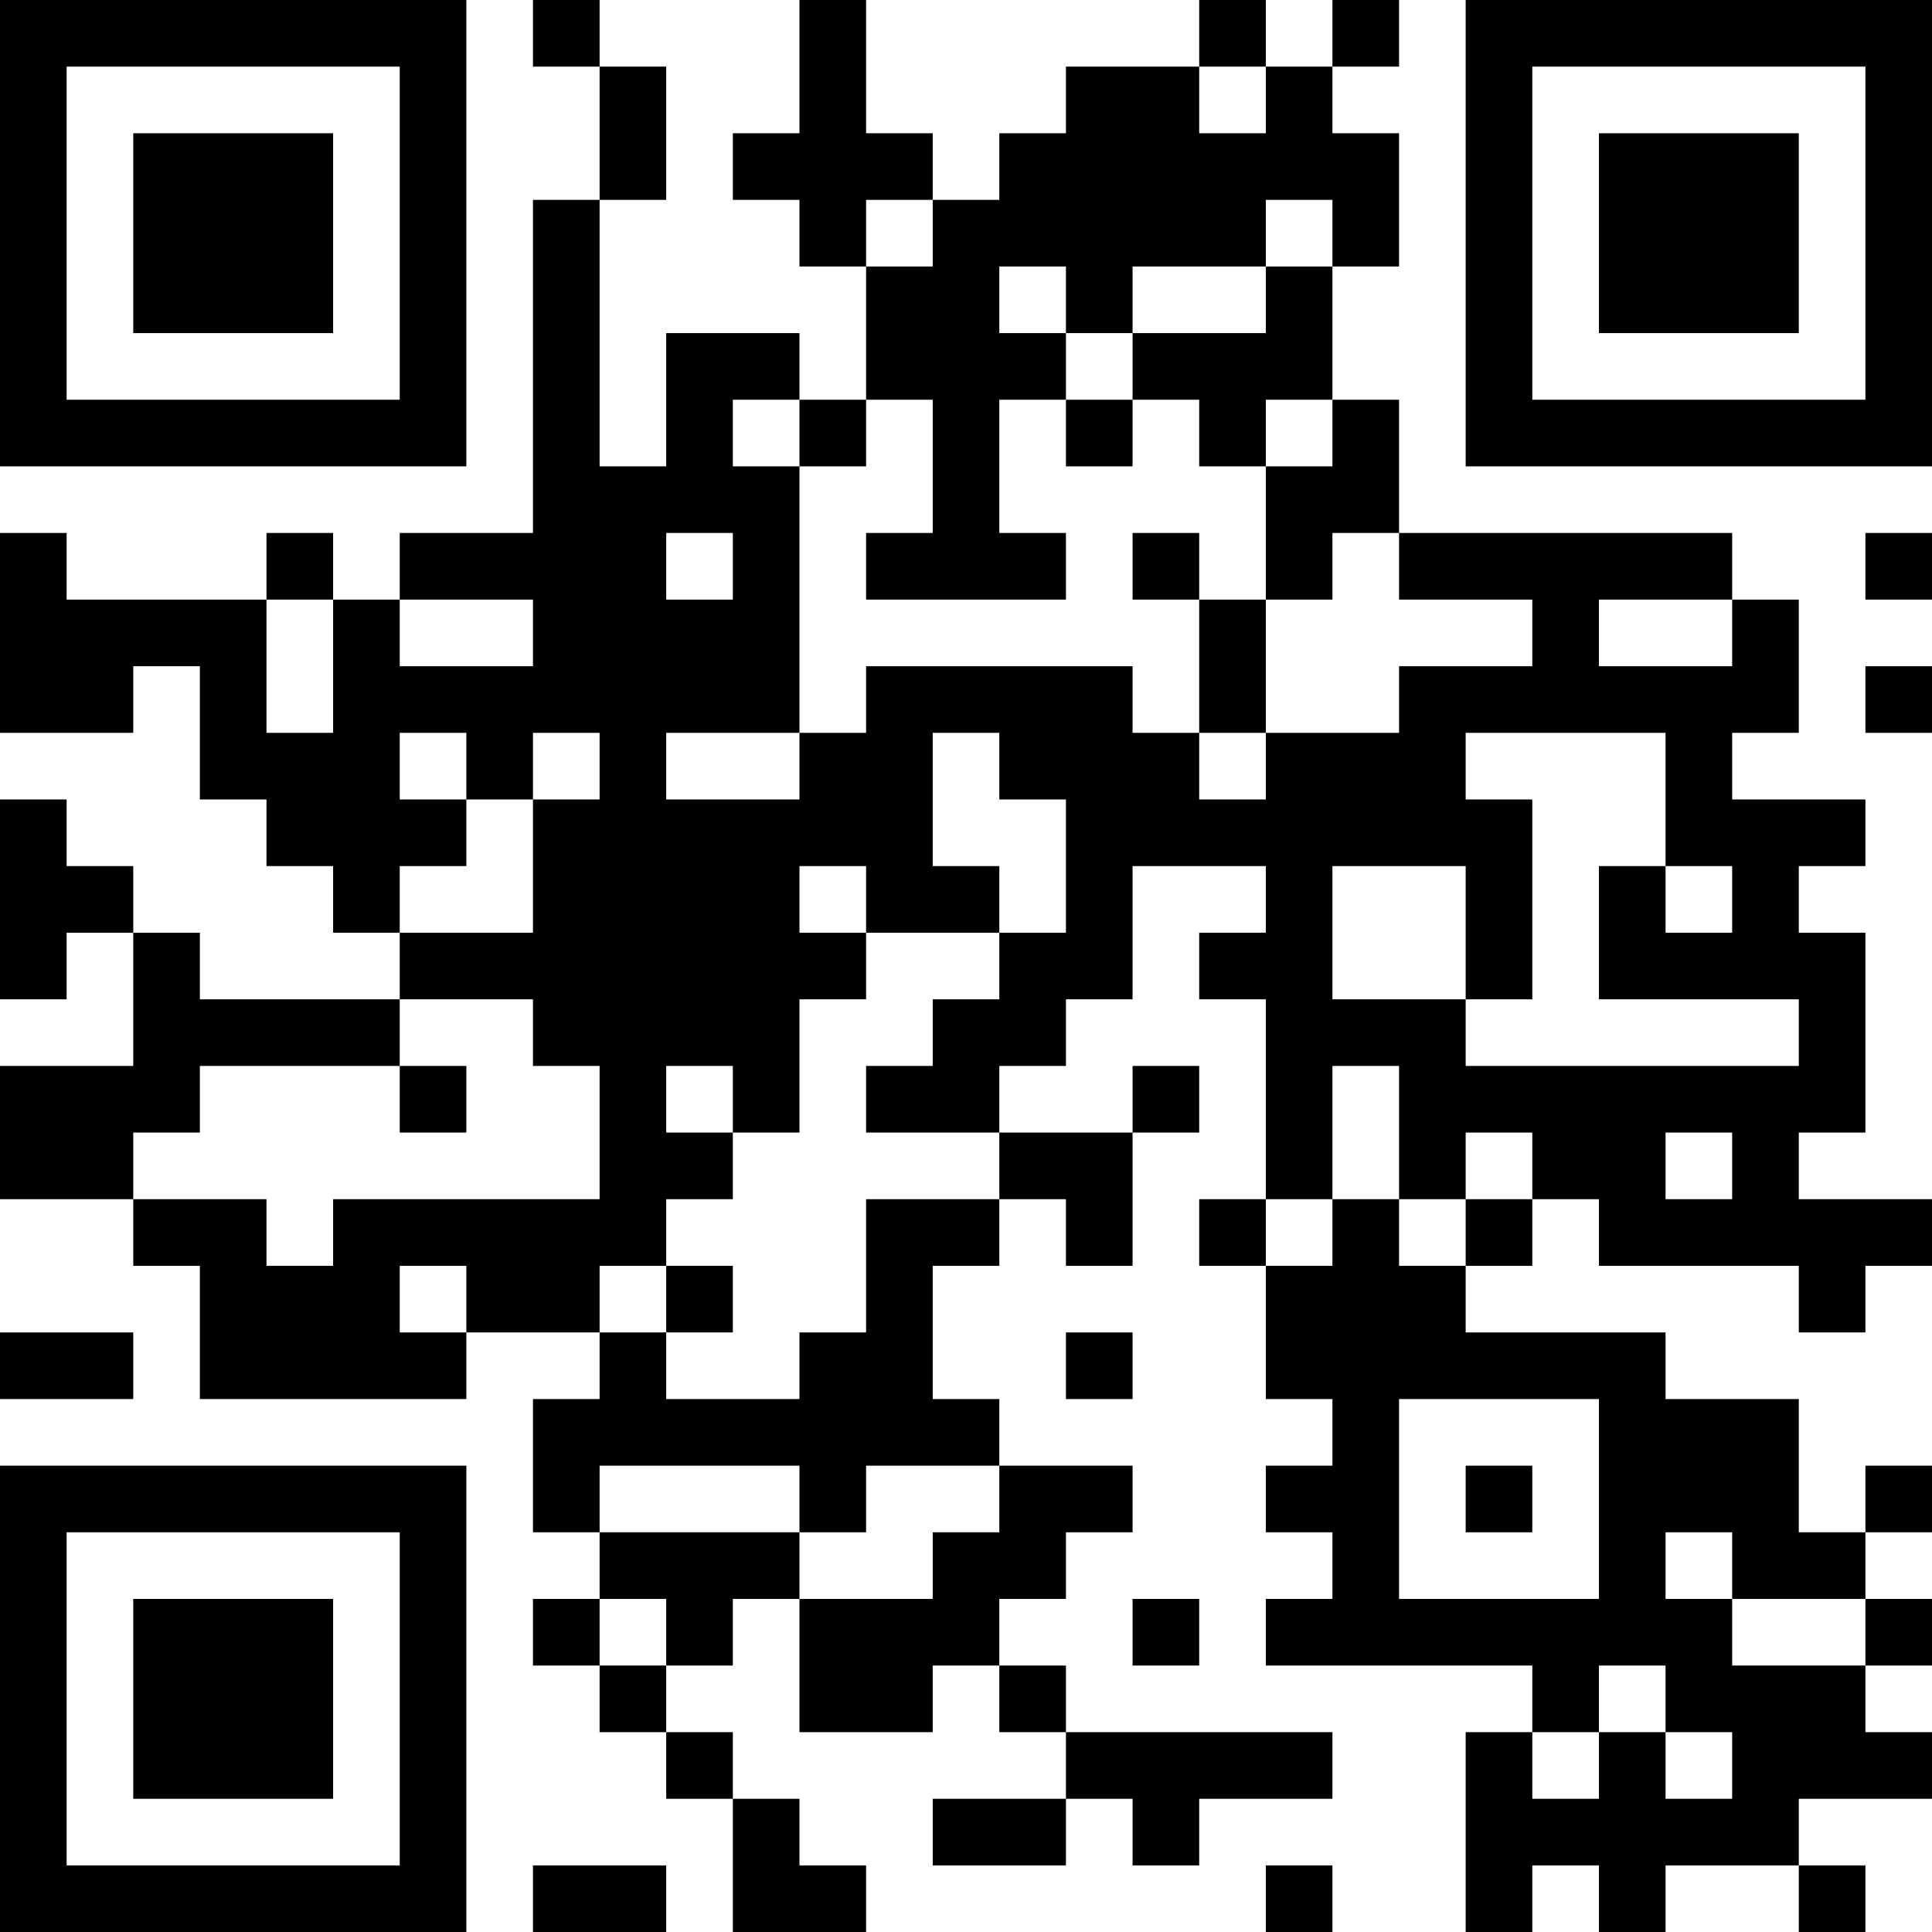
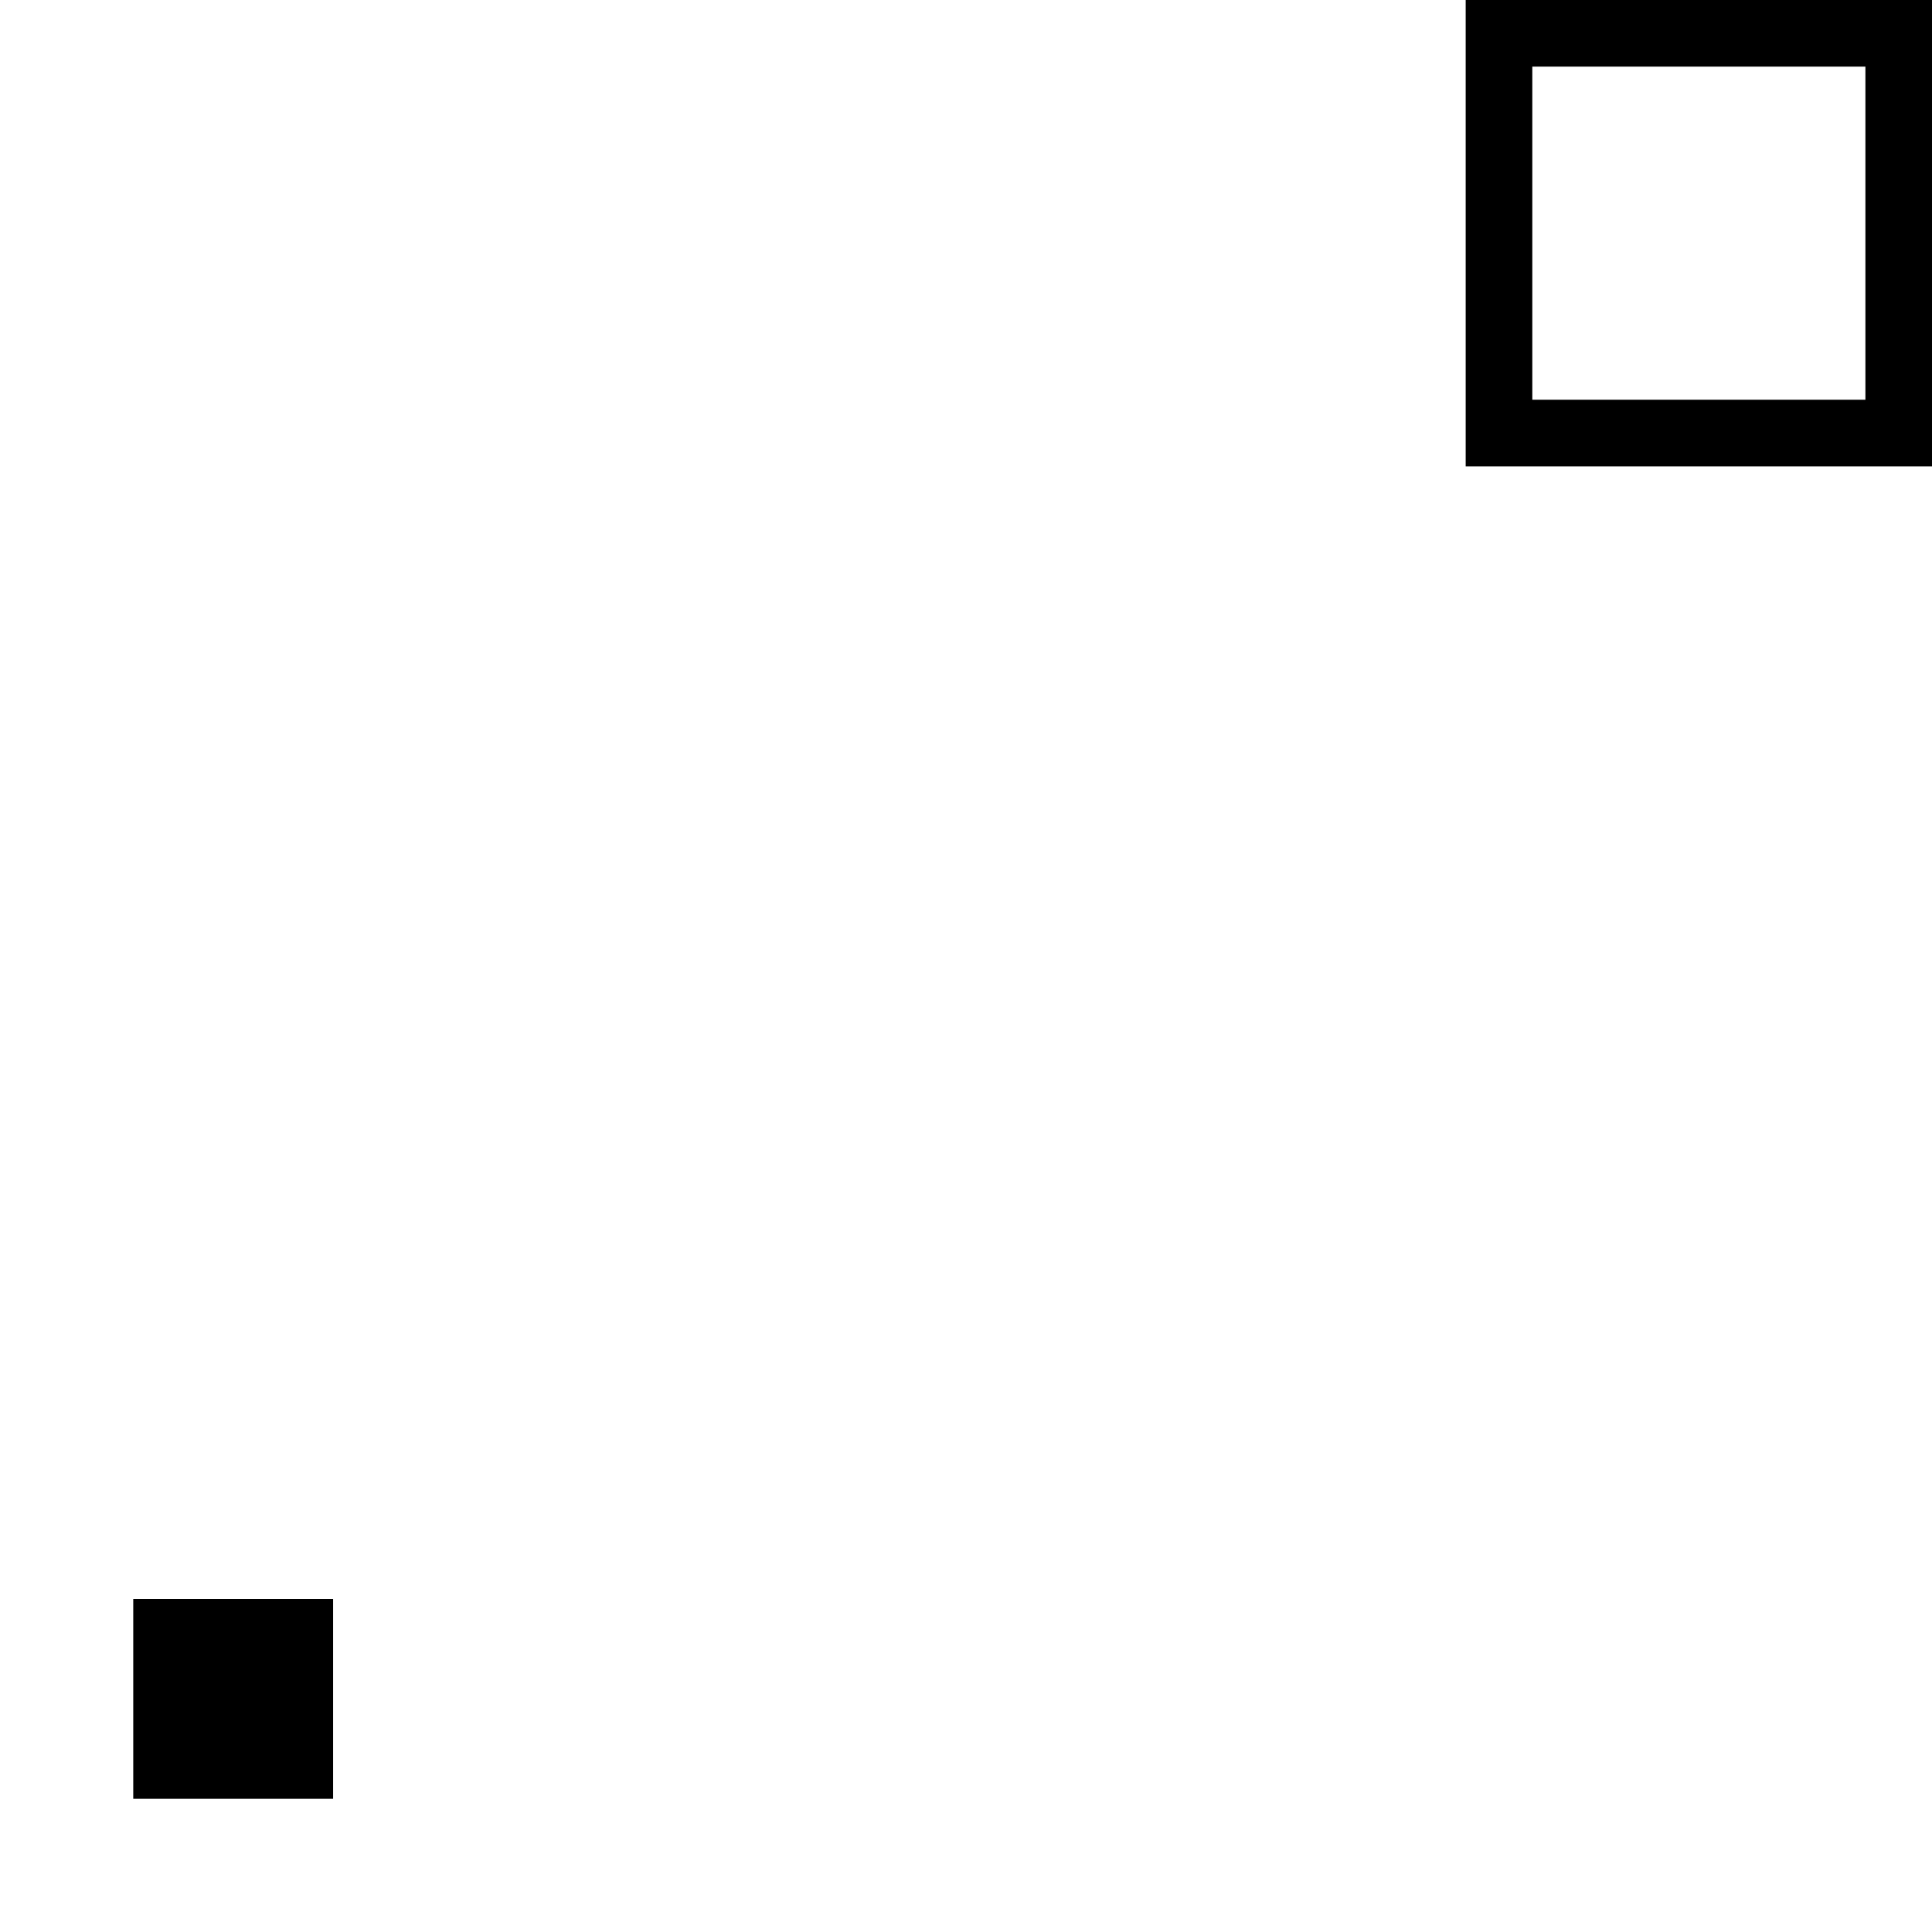
<svg xmlns="http://www.w3.org/2000/svg" version="1.1" width="300" height="300" viewBox="0 0 300 300">
  <rect x="0" y="0" width="300" height="300" fill="#ffffff" />
  <g transform="scale(10.345)">
    <g transform="translate(0,0)">
      <g>
        <g transform="translate(3.5,3.5)">
-           <path fill-rule="evenodd" d="M-3.5 -3.5L3.5 -3.5L3.5 3.5L-3.5 3.5ZM-2.5 -2.5L-2.5 2.5L2.5 2.5L2.5 -2.5Z" fill="#000000" />
-           <path fill-rule="evenodd" d="M-1.5 -1.5L1.5 -1.5L1.5 1.5L-1.5 1.5Z" fill="#000000" />
-         </g>
+           </g>
      </g>
      <g>
        <g transform="translate(25.5,3.5)">
          <g transform="rotate(90)">
            <path fill-rule="evenodd" d="M-3.5 -3.5L3.5 -3.5L3.5 3.5L-3.5 3.5ZM-2.5 -2.5L-2.5 2.5L2.5 2.5L2.5 -2.5Z" fill="#000000" />
-             <path fill-rule="evenodd" d="M-1.5 -1.5L1.5 -1.5L1.5 1.5L-1.5 1.5Z" fill="#000000" />
          </g>
        </g>
      </g>
      <g>
        <g transform="translate(3.5,25.5)">
          <g transform="rotate(-90)">
-             <path fill-rule="evenodd" d="M-3.5 -3.5L3.5 -3.5L3.5 3.5L-3.5 3.5ZM-2.5 -2.5L-2.5 2.5L2.5 2.5L2.5 -2.5Z" fill="#000000" />
            <path fill-rule="evenodd" d="M-1.5 -1.5L1.5 -1.5L1.5 1.5L-1.5 1.5Z" fill="#000000" />
          </g>
        </g>
      </g>
-       <path fill-rule="evenodd" d="M8 0L8 1L9 1L9 3L8 3L8 8L6 8L6 9L5 9L5 8L4 8L4 9L1 9L1 8L0 8L0 11L2 11L2 10L3 10L3 12L4 12L4 13L5 13L5 14L6 14L6 15L3 15L3 14L2 14L2 13L1 13L1 12L0 12L0 15L1 15L1 14L2 14L2 16L0 16L0 18L2 18L2 19L3 19L3 21L7 21L7 20L9 20L9 21L8 21L8 23L9 23L9 24L8 24L8 25L9 25L9 26L10 26L10 27L11 27L11 29L13 29L13 28L12 28L12 27L11 27L11 26L10 26L10 25L11 25L11 24L12 24L12 26L14 26L14 25L15 25L15 26L16 26L16 27L14 27L14 28L16 28L16 27L17 27L17 28L18 28L18 27L20 27L20 26L16 26L16 25L15 25L15 24L16 24L16 23L17 23L17 22L15 22L15 21L14 21L14 19L15 19L15 18L16 18L16 19L17 19L17 17L18 17L18 16L17 16L17 17L15 17L15 16L16 16L16 15L17 15L17 13L19 13L19 14L18 14L18 15L19 15L19 18L18 18L18 19L19 19L19 21L20 21L20 22L19 22L19 23L20 23L20 24L19 24L19 25L23 25L23 26L22 26L22 29L23 29L23 28L24 28L24 29L25 29L25 28L27 28L27 29L28 29L28 28L27 28L27 27L29 27L29 26L28 26L28 25L29 25L29 24L28 24L28 23L29 23L29 22L28 22L28 23L27 23L27 21L25 21L25 20L22 20L22 19L23 19L23 18L24 18L24 19L27 19L27 20L28 20L28 19L29 19L29 18L27 18L27 17L28 17L28 14L27 14L27 13L28 13L28 12L26 12L26 11L27 11L27 9L26 9L26 8L21 8L21 6L20 6L20 4L21 4L21 2L20 2L20 1L21 1L21 0L20 0L20 1L19 1L19 0L18 0L18 1L16 1L16 2L15 2L15 3L14 3L14 2L13 2L13 0L12 0L12 2L11 2L11 3L12 3L12 4L13 4L13 6L12 6L12 5L10 5L10 7L9 7L9 3L10 3L10 1L9 1L9 0ZM18 1L18 2L19 2L19 1ZM13 3L13 4L14 4L14 3ZM19 3L19 4L17 4L17 5L16 5L16 4L15 4L15 5L16 5L16 6L15 6L15 8L16 8L16 9L13 9L13 8L14 8L14 6L13 6L13 7L12 7L12 6L11 6L11 7L12 7L12 11L10 11L10 12L12 12L12 11L13 11L13 10L17 10L17 11L18 11L18 12L19 12L19 11L21 11L21 10L23 10L23 9L21 9L21 8L20 8L20 9L19 9L19 7L20 7L20 6L19 6L19 7L18 7L18 6L17 6L17 5L19 5L19 4L20 4L20 3ZM16 6L16 7L17 7L17 6ZM10 8L10 9L11 9L11 8ZM17 8L17 9L18 9L18 11L19 11L19 9L18 9L18 8ZM28 8L28 9L29 9L29 8ZM4 9L4 11L5 11L5 9ZM6 9L6 10L8 10L8 9ZM24 9L24 10L26 10L26 9ZM28 10L28 11L29 11L29 10ZM6 11L6 12L7 12L7 13L6 13L6 14L8 14L8 12L9 12L9 11L8 11L8 12L7 12L7 11ZM14 11L14 13L15 13L15 14L13 14L13 13L12 13L12 14L13 14L13 15L12 15L12 17L11 17L11 16L10 16L10 17L11 17L11 18L10 18L10 19L9 19L9 20L10 20L10 21L12 21L12 20L13 20L13 18L15 18L15 17L13 17L13 16L14 16L14 15L15 15L15 14L16 14L16 12L15 12L15 11ZM22 11L22 12L23 12L23 15L22 15L22 13L20 13L20 15L22 15L22 16L27 16L27 15L24 15L24 13L25 13L25 14L26 14L26 13L25 13L25 11ZM6 15L6 16L3 16L3 17L2 17L2 18L4 18L4 19L5 19L5 18L9 18L9 16L8 16L8 15ZM6 16L6 17L7 17L7 16ZM20 16L20 18L19 18L19 19L20 19L20 18L21 18L21 19L22 19L22 18L23 18L23 17L22 17L22 18L21 18L21 16ZM25 17L25 18L26 18L26 17ZM6 19L6 20L7 20L7 19ZM10 19L10 20L11 20L11 19ZM0 20L0 21L2 21L2 20ZM16 20L16 21L17 21L17 20ZM21 21L21 24L24 24L24 21ZM9 22L9 23L12 23L12 24L14 24L14 23L15 23L15 22L13 22L13 23L12 23L12 22ZM22 22L22 23L23 23L23 22ZM25 23L25 24L26 24L26 25L28 25L28 24L26 24L26 23ZM9 24L9 25L10 25L10 24ZM17 24L17 25L18 25L18 24ZM24 25L24 26L23 26L23 27L24 27L24 26L25 26L25 27L26 27L26 26L25 26L25 25ZM8 28L8 29L10 29L10 28ZM19 28L19 29L20 29L20 28Z" fill="#000000" />
    </g>
  </g>
</svg>